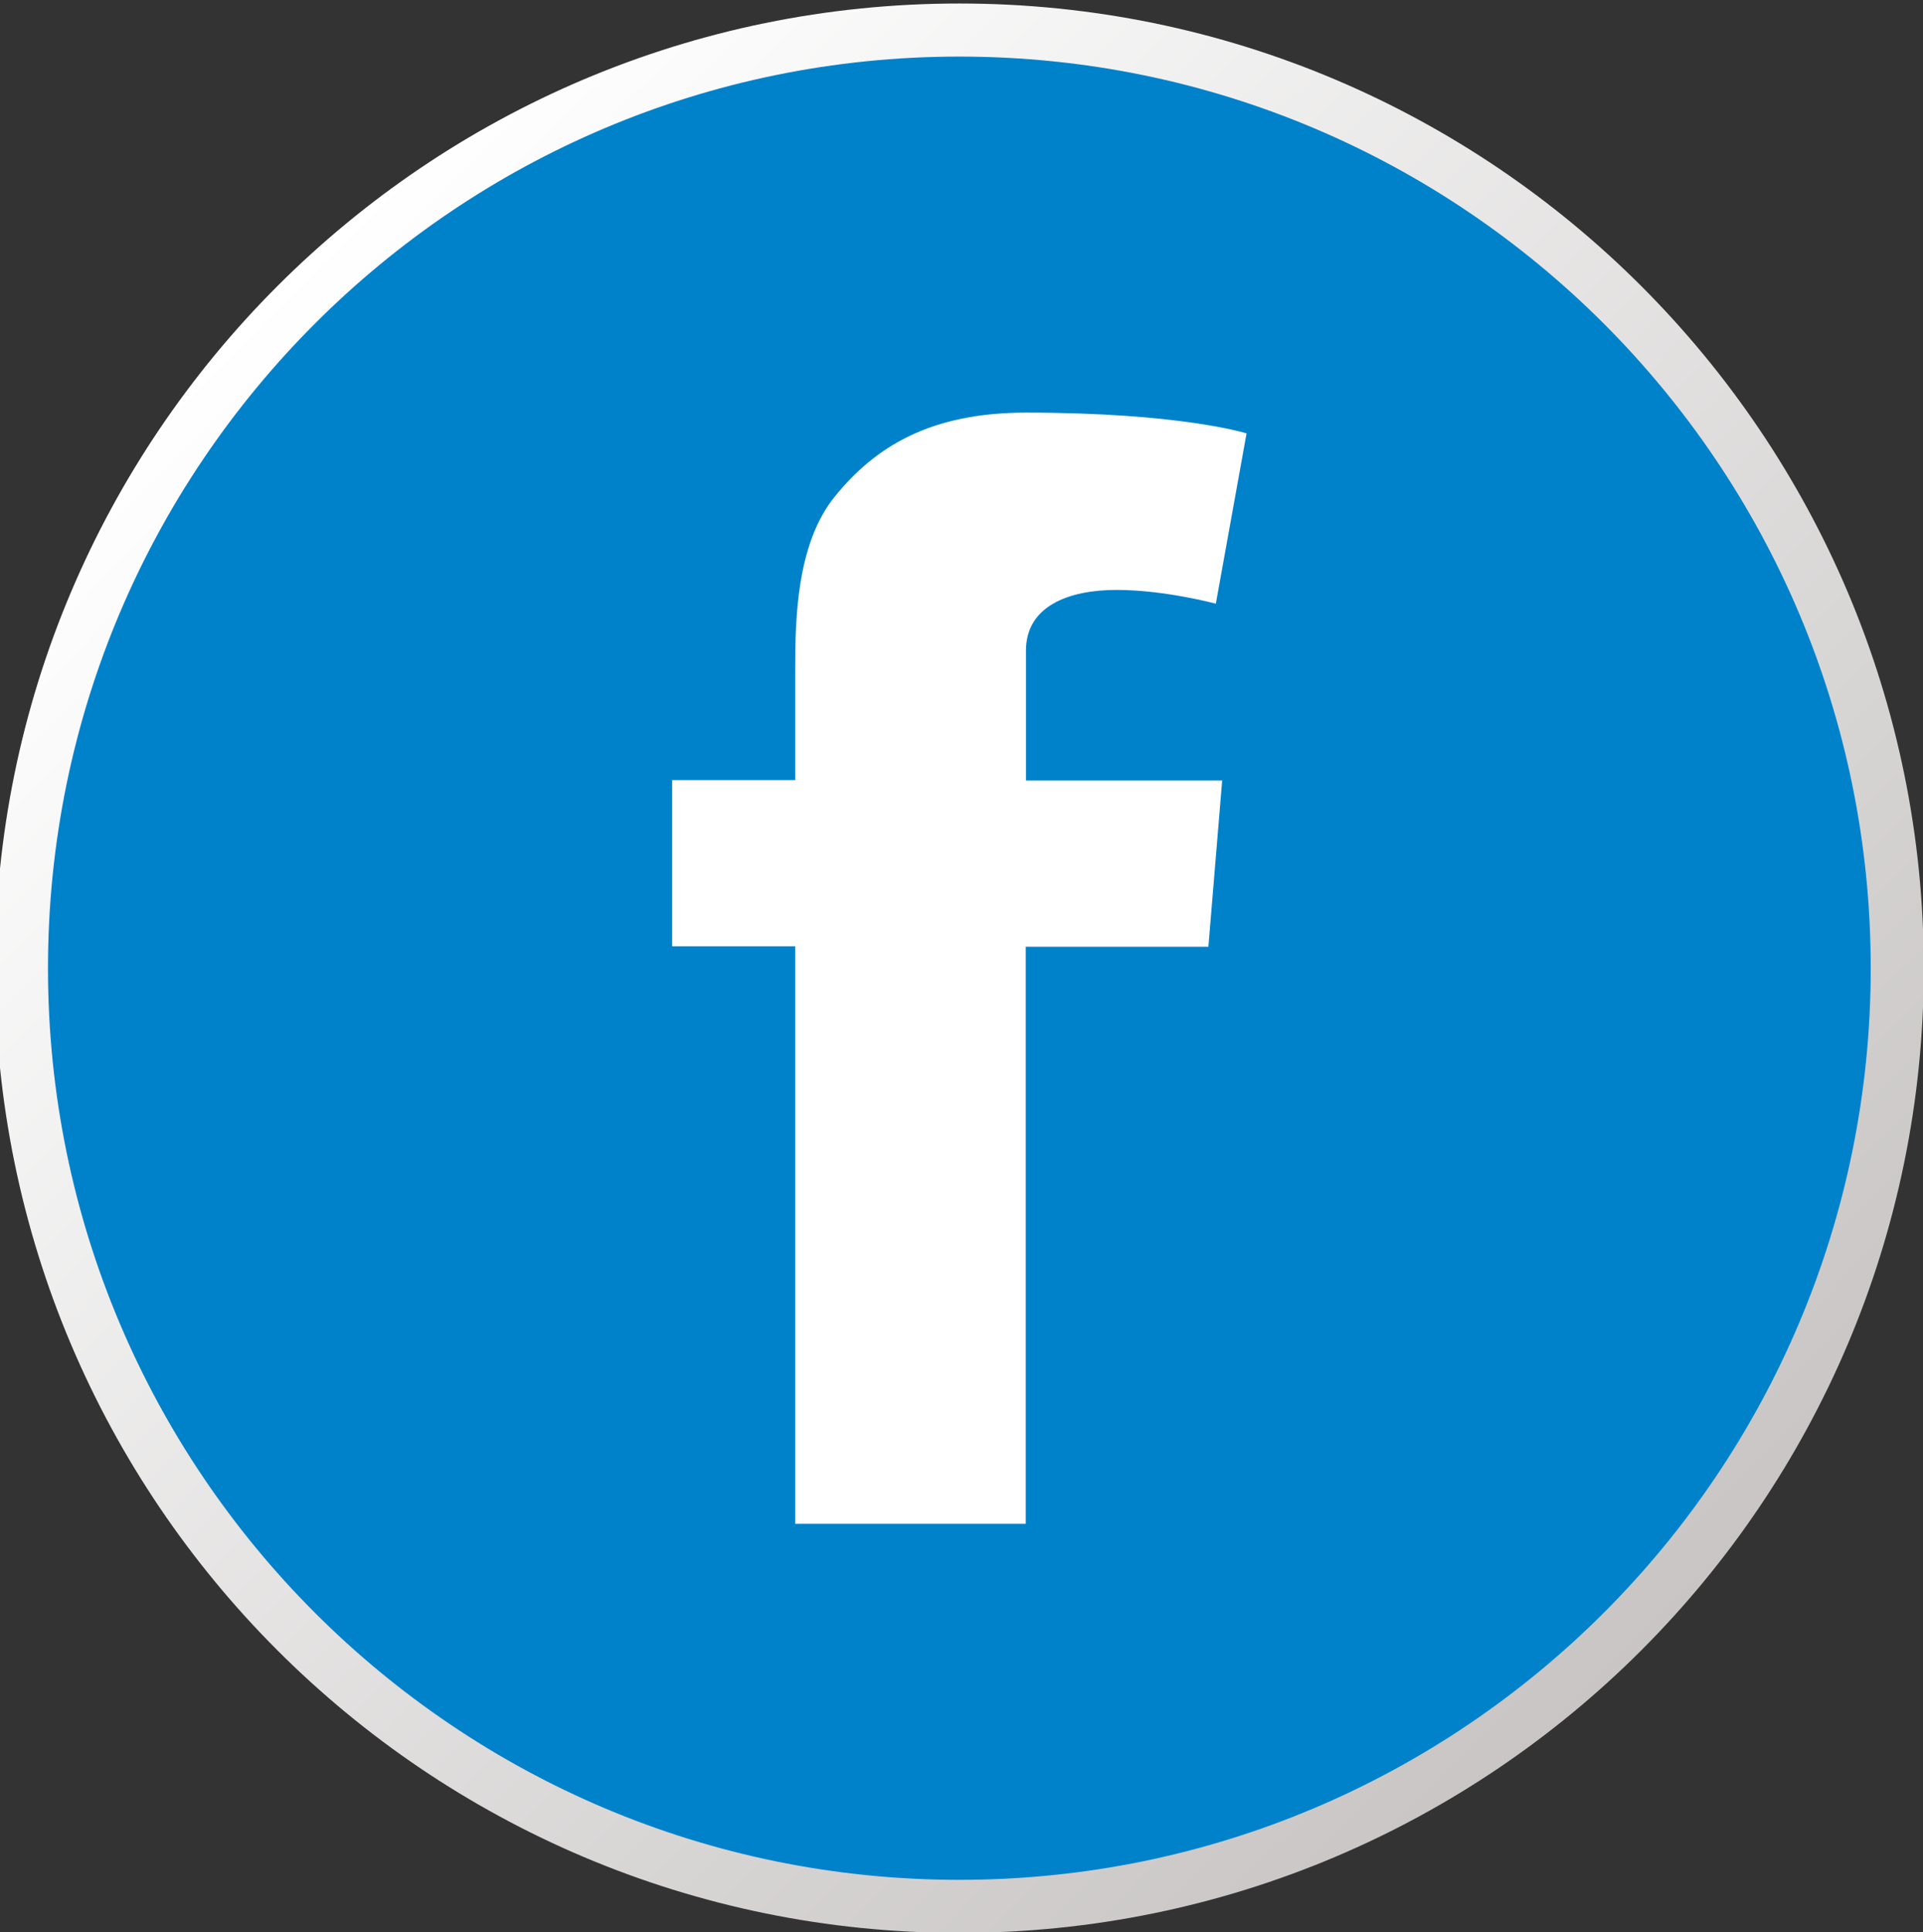
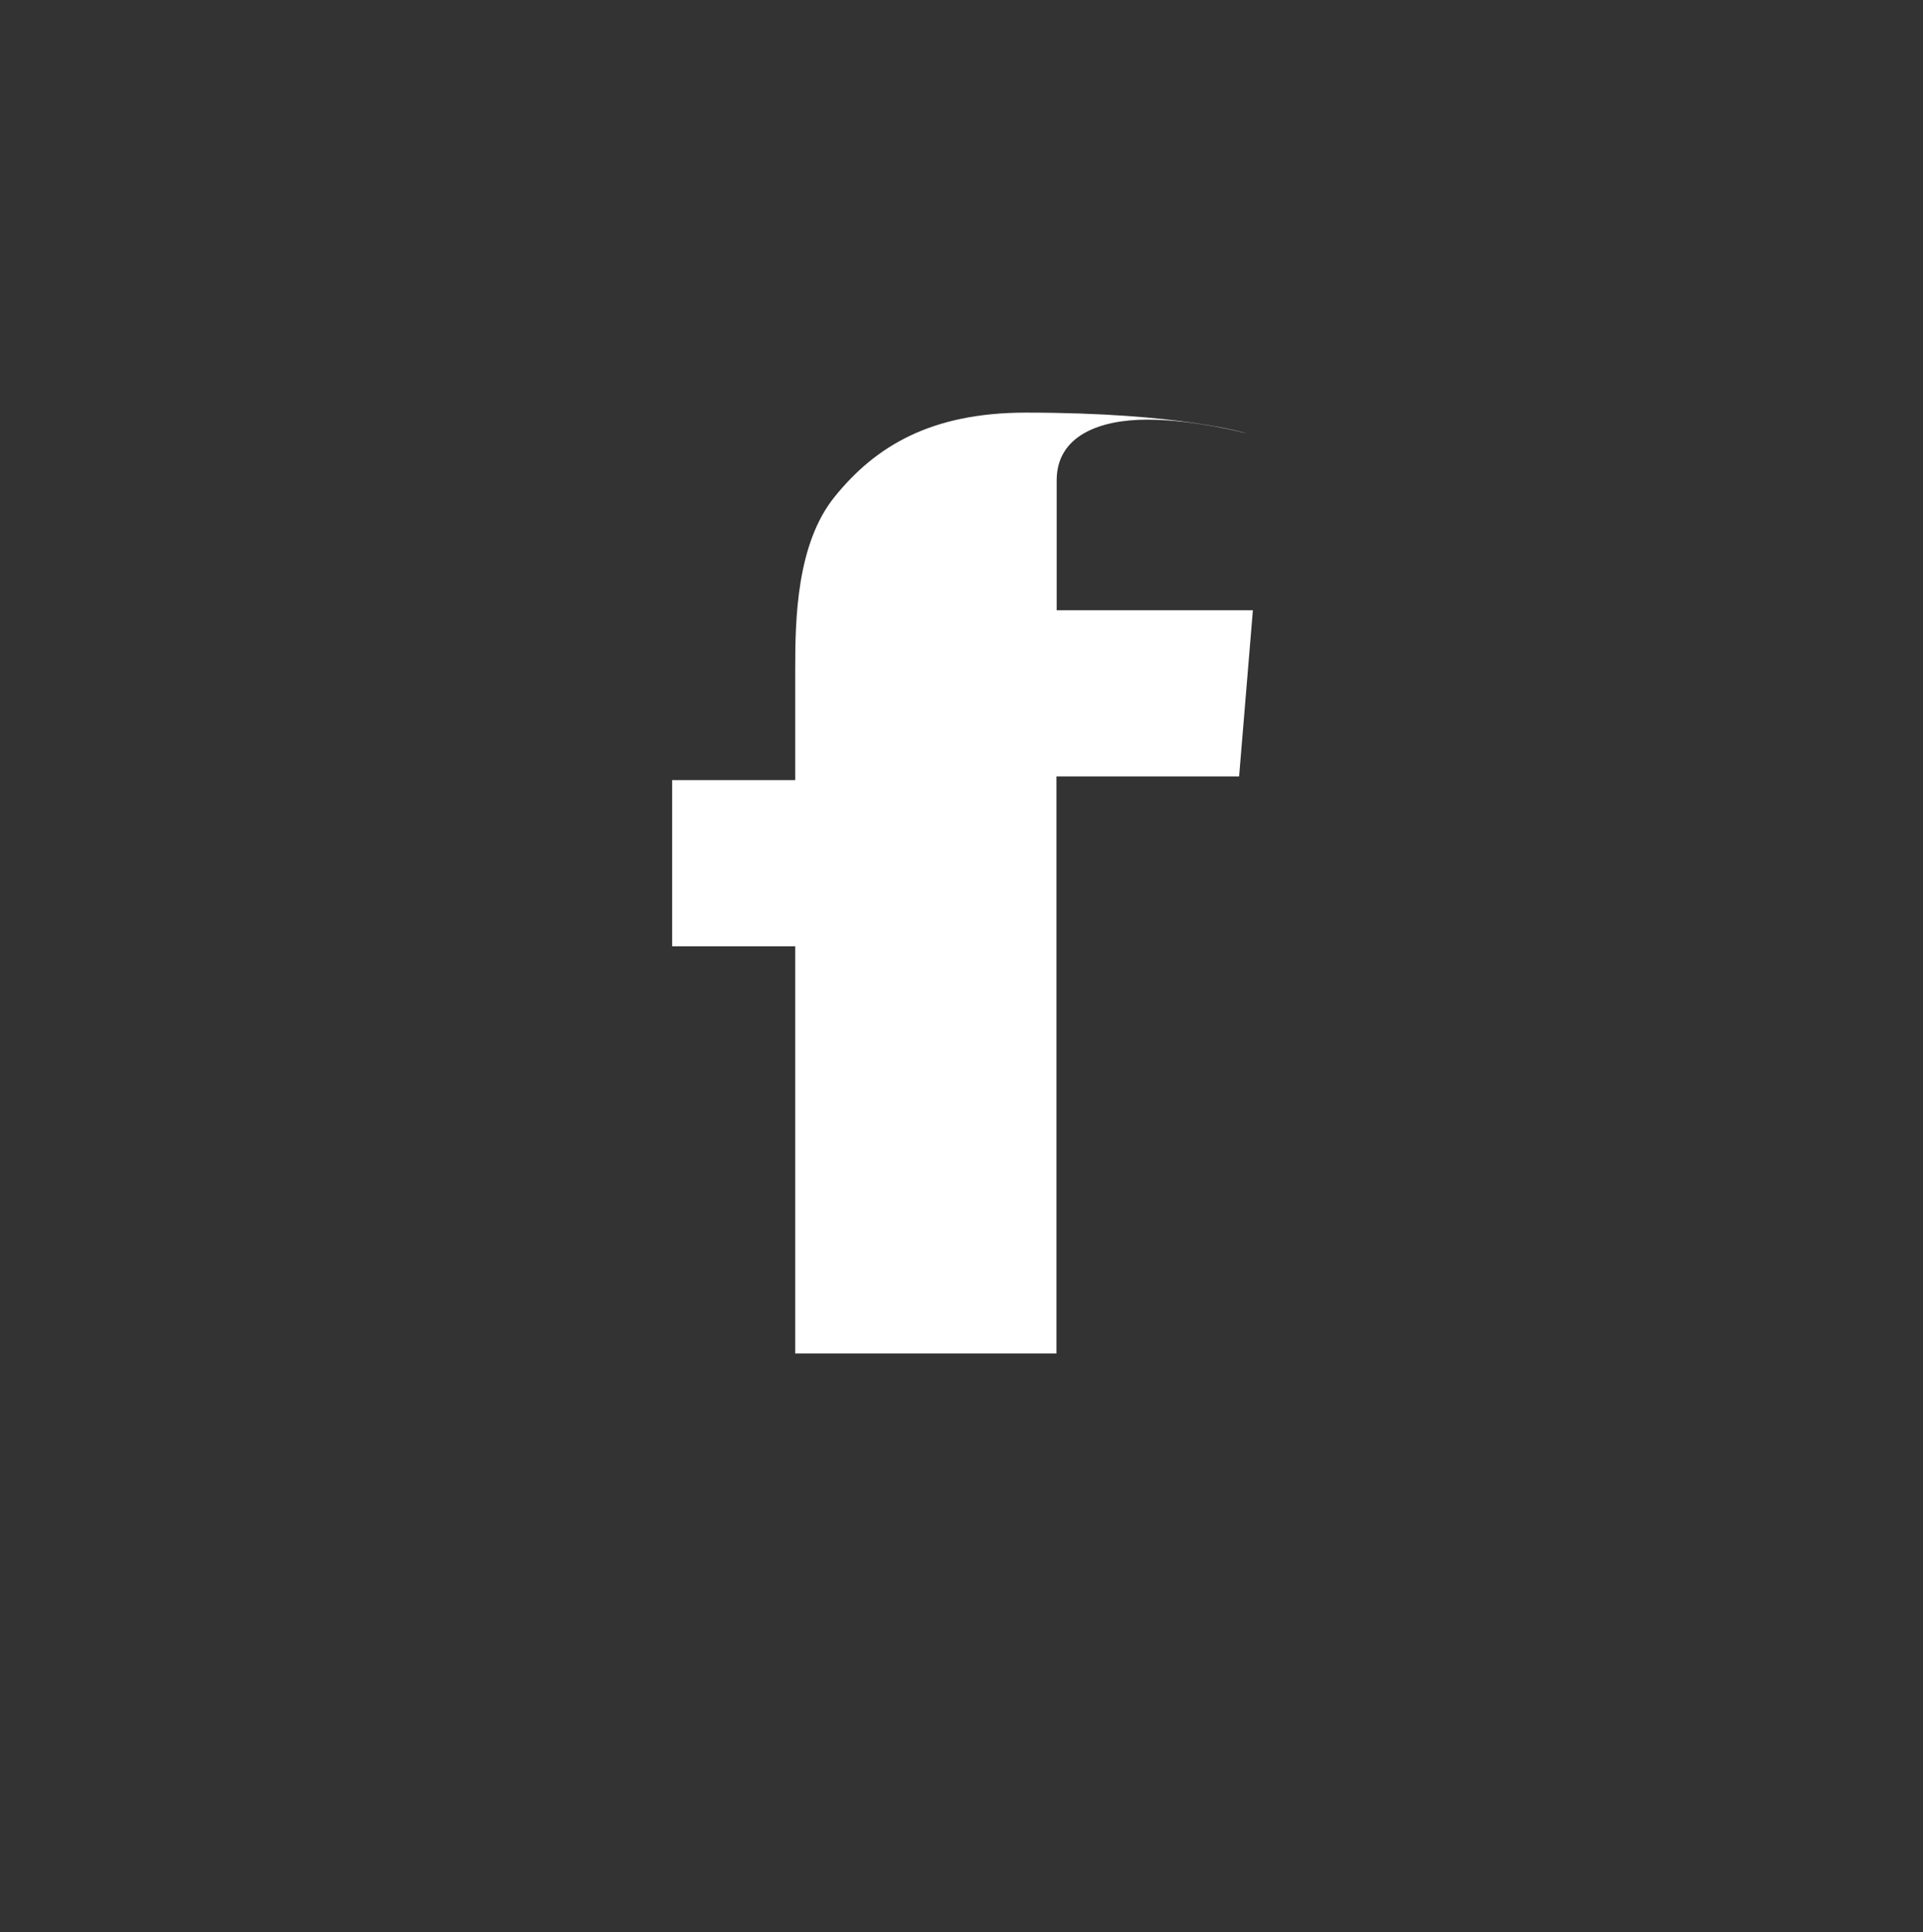
<svg xmlns="http://www.w3.org/2000/svg" version="1.1" id="Capa_1" x="0px" y="0px" viewBox="0 0 85.17 85.55" style="enable-background:new 0 0 85.17 85.55;" xml:space="preserve">
  <rect x="0" y="0" width="85.17" height="85.55" fill="#333333" stroke="none" />
  <style type="text/css">
	.st0{fill:#0082CA;stroke:url(#SVGID_1_);stroke-width:2.35;}
	.st1{fill:#FFFFFF;}
</style>
  <g>
    <linearGradient id="SVGID_1_" gradientUnits="userSpaceOnUse" x1="12.288" y1="73.071" x2="72.695" y2="12.664" gradientTransform="matrix(1 0 0 -1 0 85.734)">
      <stop offset="0" style="stop-color:#FFFFFF" />
      <stop offset="1" style="stop-color:#C8C5C4" />
    </linearGradient>
-     <path class="st0" d="M42.49,84.41L42.49,84.41c-22.94,0-41.54-18.6-41.54-41.54l0,0c0-22.94,18.6-41.54,41.54-41.54l0,0   c22.94,0,41.54,18.6,41.54,41.54l0,0C84.03,65.81,65.43,84.41,42.49,84.41z" />
-     <path class="st1" d="M29.77,34.54h5.45V29.6c0-2.18,0.06-5.54,1.76-7.62c1.79-2.21,4.24-3.71,8.46-3.71c6.88,0,9.77,0.92,9.77,0.92   l-1.36,7.54c0,0-2.27-0.61-4.39-0.61s-4.02,0.71-4.02,2.69v5.75h8.69l-0.61,7.36h-8.09v25.55H35.22V41.9h-5.45V34.54z" />
+     <path class="st1" d="M29.77,34.54h5.45V29.6c0-2.18,0.06-5.54,1.76-7.62c1.79-2.21,4.24-3.71,8.46-3.71c6.88,0,9.77,0.92,9.77,0.92   c0,0-2.27-0.61-4.39-0.61s-4.02,0.71-4.02,2.69v5.75h8.69l-0.61,7.36h-8.09v25.55H35.22V41.9h-5.45V34.54z" />
  </g>
</svg>